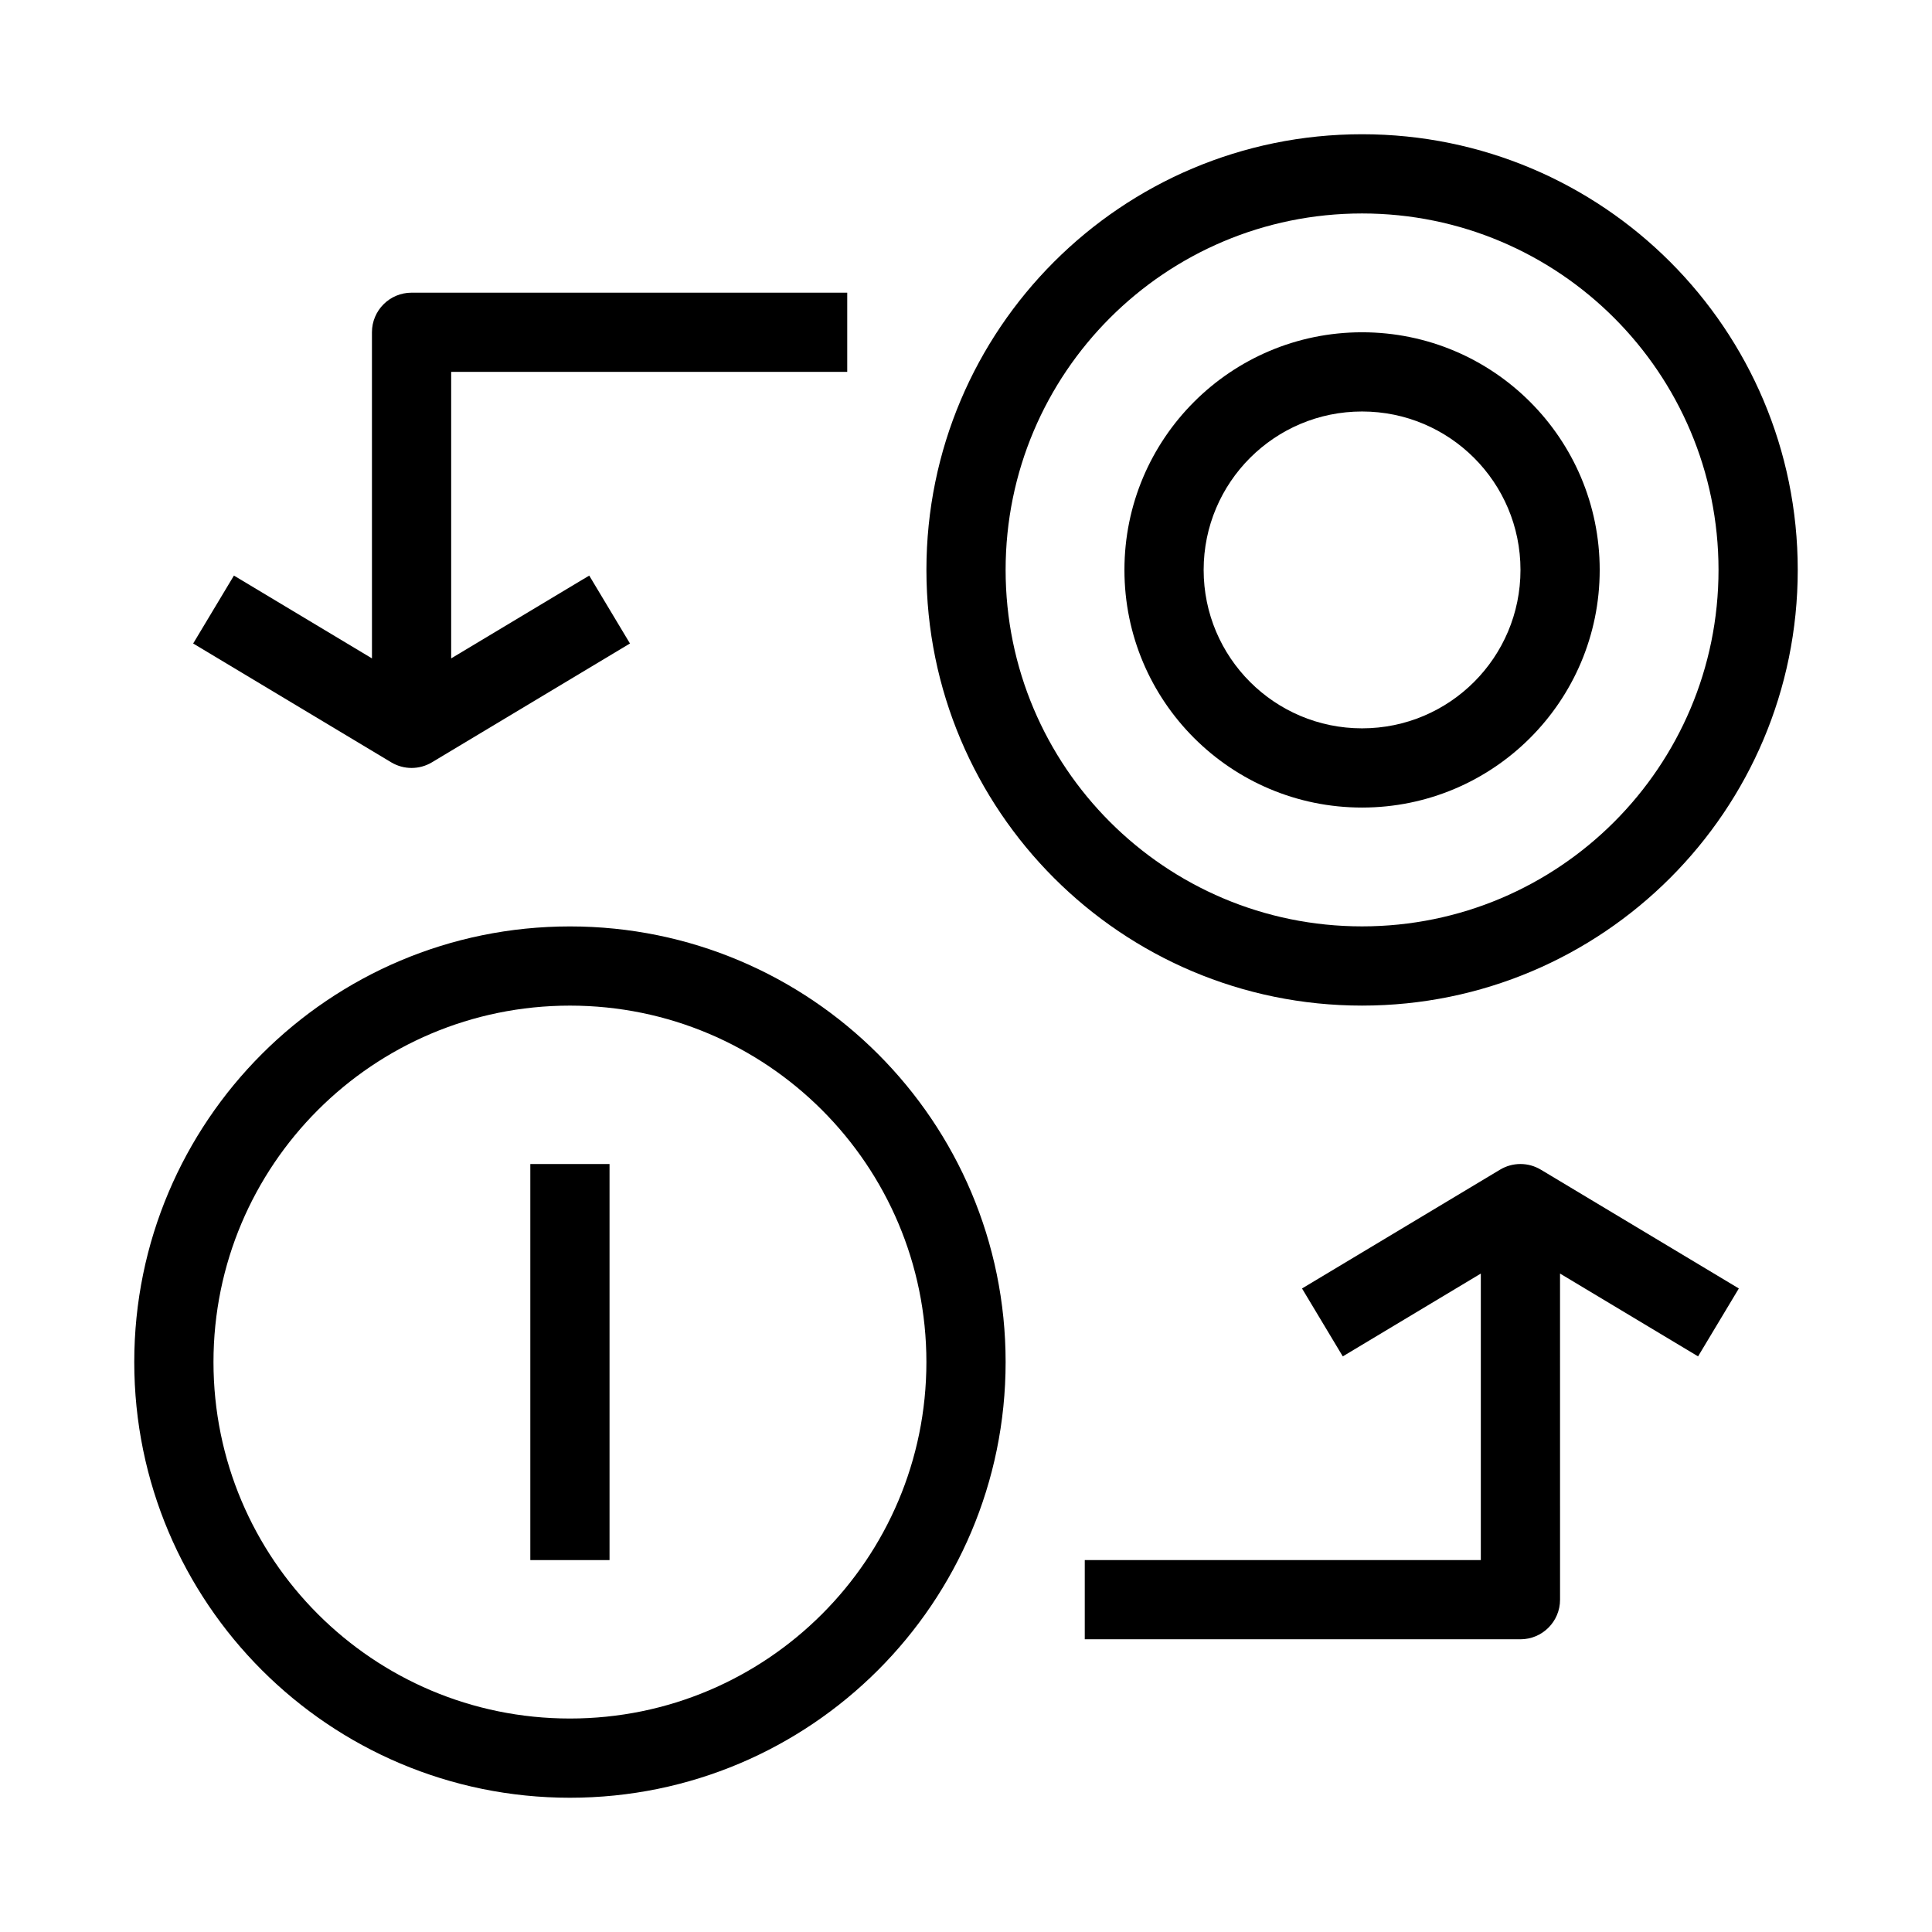
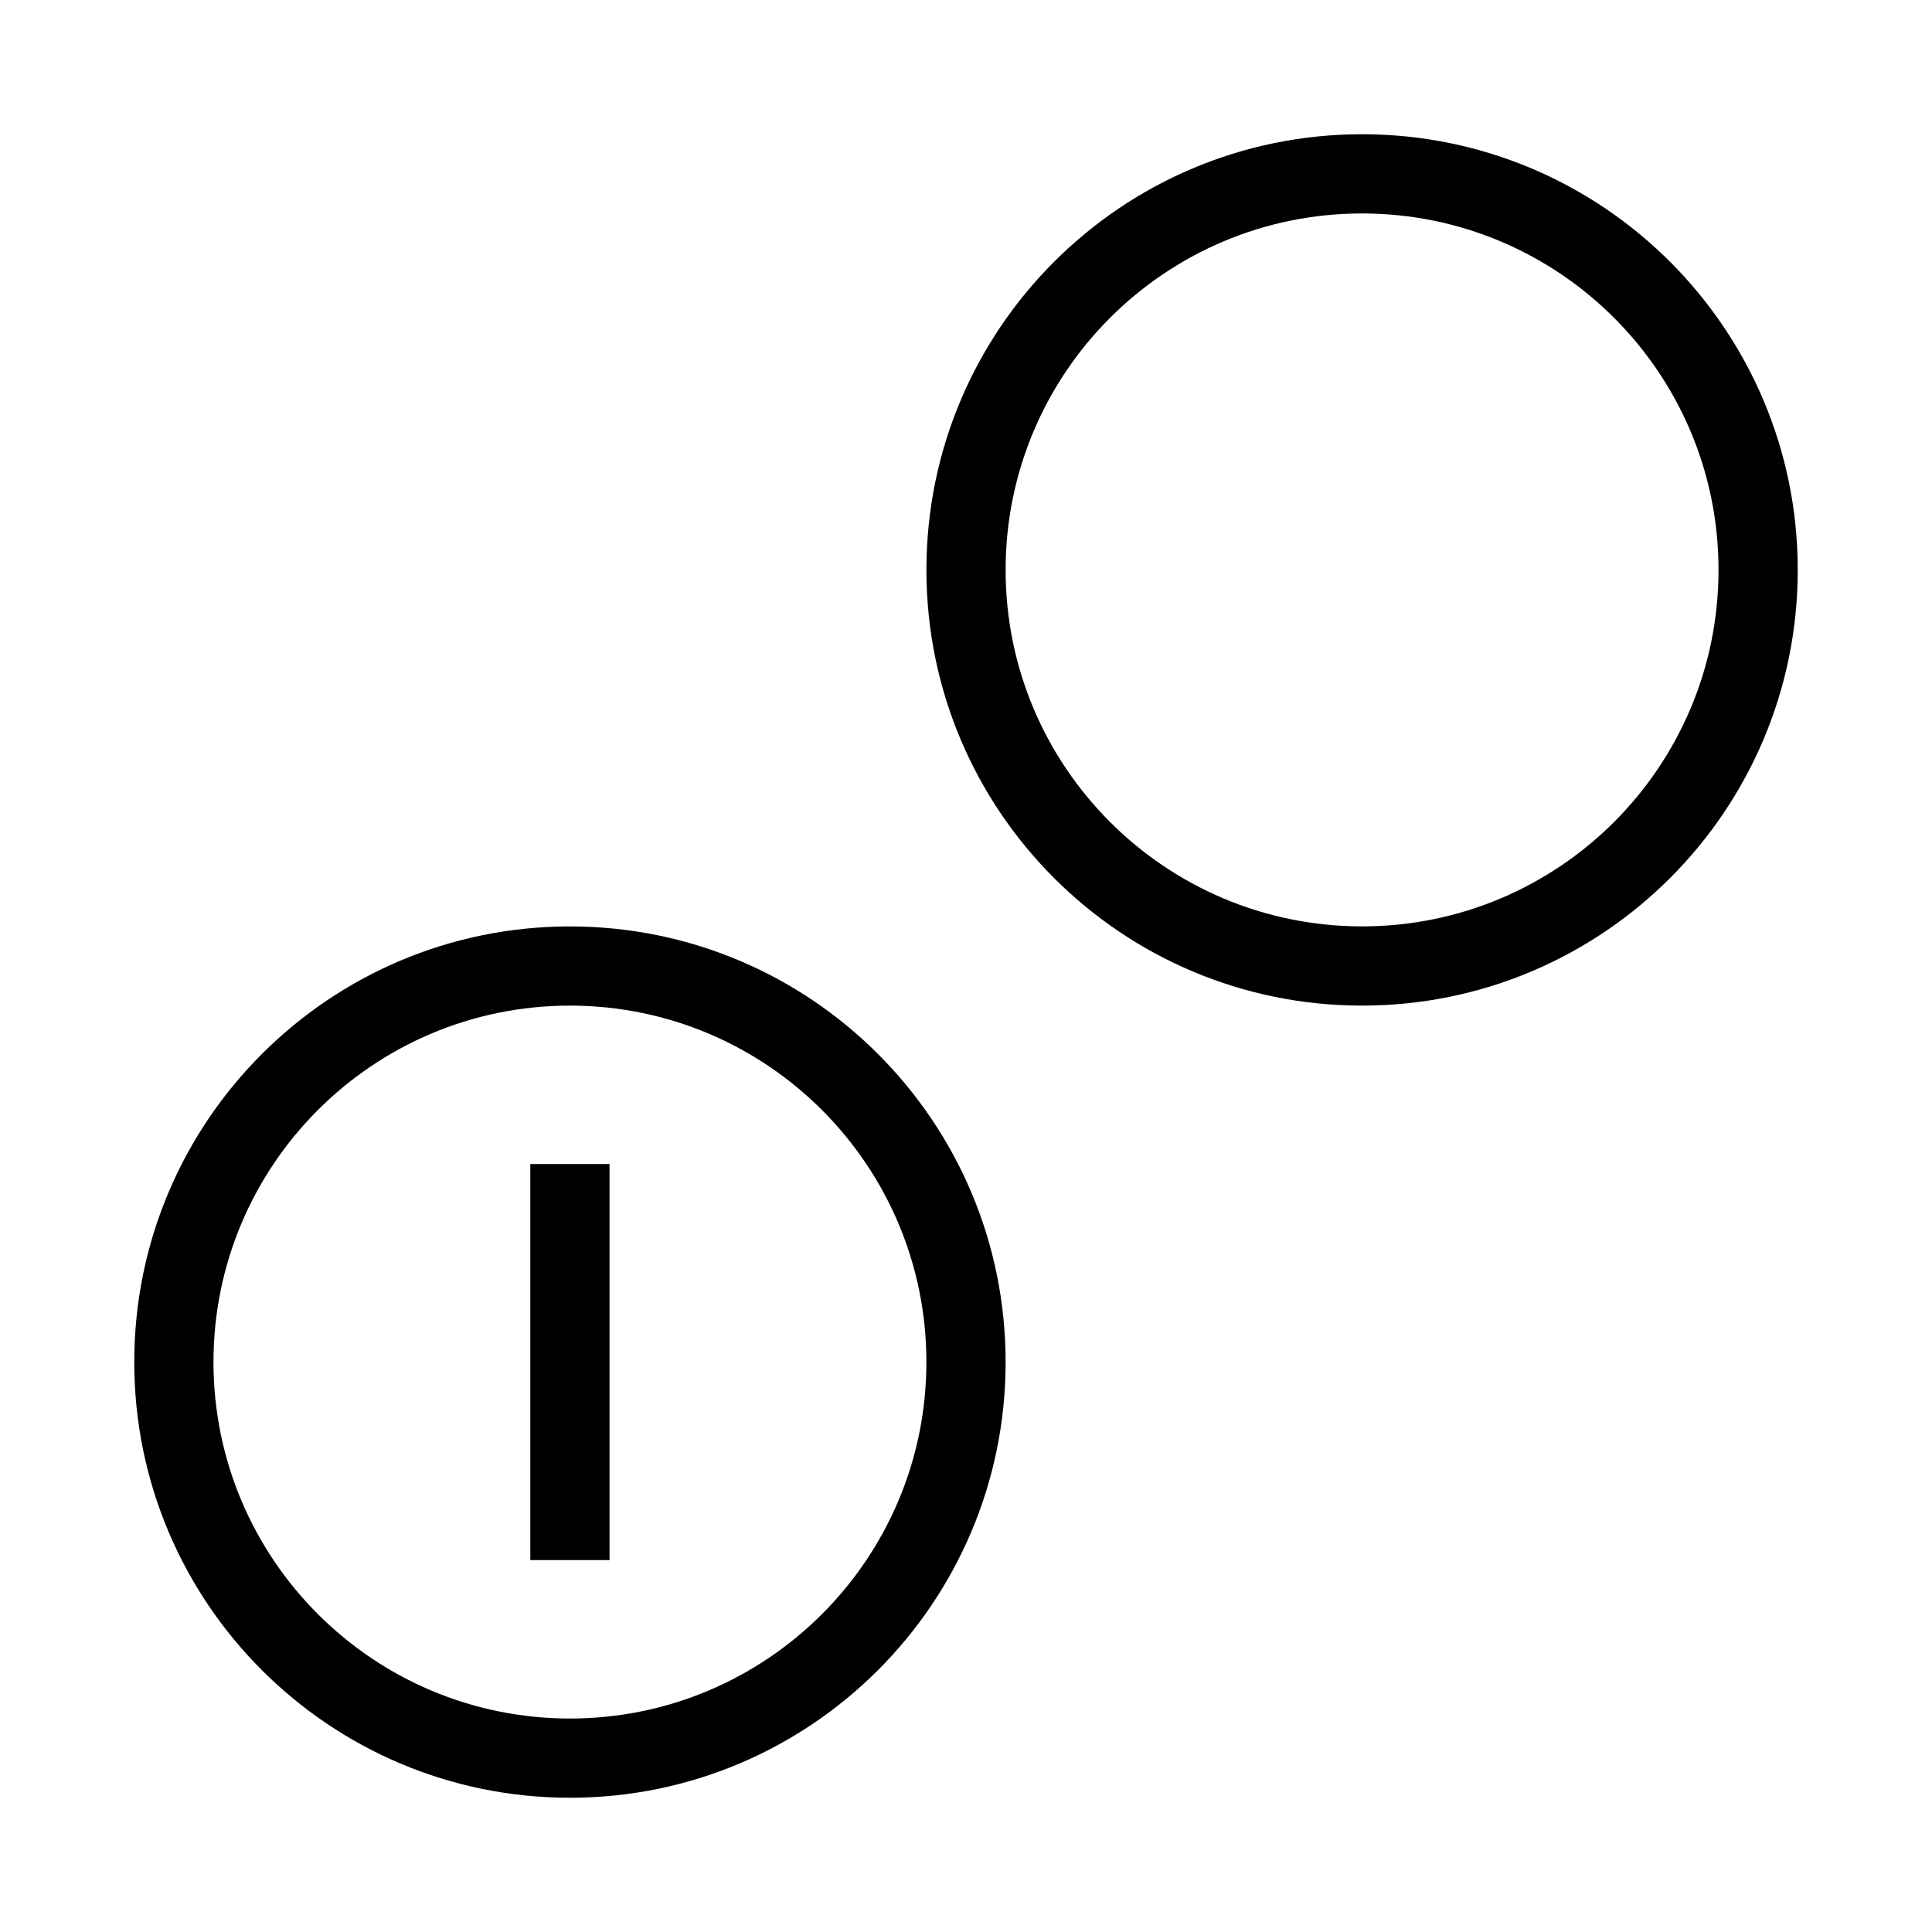
<svg xmlns="http://www.w3.org/2000/svg" fill="#000000" width="800px" height="800px" version="1.1" viewBox="144 144 512 512">
  <g fill-rule="evenodd">
    <path d="m504.96 200.57c-52.168 0-94.461 42.293-94.461 94.465 0 52.172 42.293 94.465 94.461 94.465 52.172 0 94.465-42.293 94.465-94.465 0-52.172-42.293-94.465-94.465-94.465zm-115.45 94.465c0-63.766 51.688-115.46 115.45-115.46s115.46 51.691 115.46 115.46c0 63.766-51.691 115.46-115.46 115.46s-115.45-51.691-115.45-115.46z" />
    <path d="m295.04 410.5c-52.172 0-94.465 42.293-94.465 94.461 0 52.172 42.293 94.465 94.465 94.465 52.172 0 94.465-42.293 94.465-94.465 0-52.168-42.293-94.461-94.465-94.461zm-115.46 94.461c0-63.766 51.691-115.45 115.46-115.45 63.766 0 115.46 51.688 115.46 115.45s-51.691 115.46-115.46 115.46c-63.766 0-115.46-51.691-115.46-115.46z" />
-     <path d="m504.96 253.05c-23.188 0-41.98 18.797-41.98 41.984s18.793 41.984 41.98 41.984c23.191 0 41.984-18.797 41.984-41.984s-18.793-41.984-41.984-41.984zm-62.973 41.984c0-34.781 28.191-62.977 62.973-62.977 34.785 0 62.977 28.195 62.977 62.977s-28.191 62.977-62.977 62.977c-34.781 0-62.973-28.195-62.973-62.977z" />
-     <path d="m284.54 557.44v-104.96h20.992v104.96z" />
-     <path d="m242.57 232.06c0-5.797 4.699-10.496 10.496-10.496h115.46v20.992h-104.96v75.926l36.586-21.949 10.797 18-52.48 31.488c-3.32 1.992-7.473 1.992-10.797 0l-52.48-31.488 10.801-18 36.582 21.949z" />
-     <path d="m557.43 567.93c0 5.797-4.699 10.496-10.496 10.496h-115.46v-20.992h104.96v-75.926l-36.582 21.949-10.801-17.996 52.48-31.488c3.324-1.996 7.477-1.996 10.797 0l52.48 31.488-10.801 17.996-36.582-21.949z" />
+     <path d="m284.54 557.44v-104.96h20.992v104.96" />
  </g>
</svg>